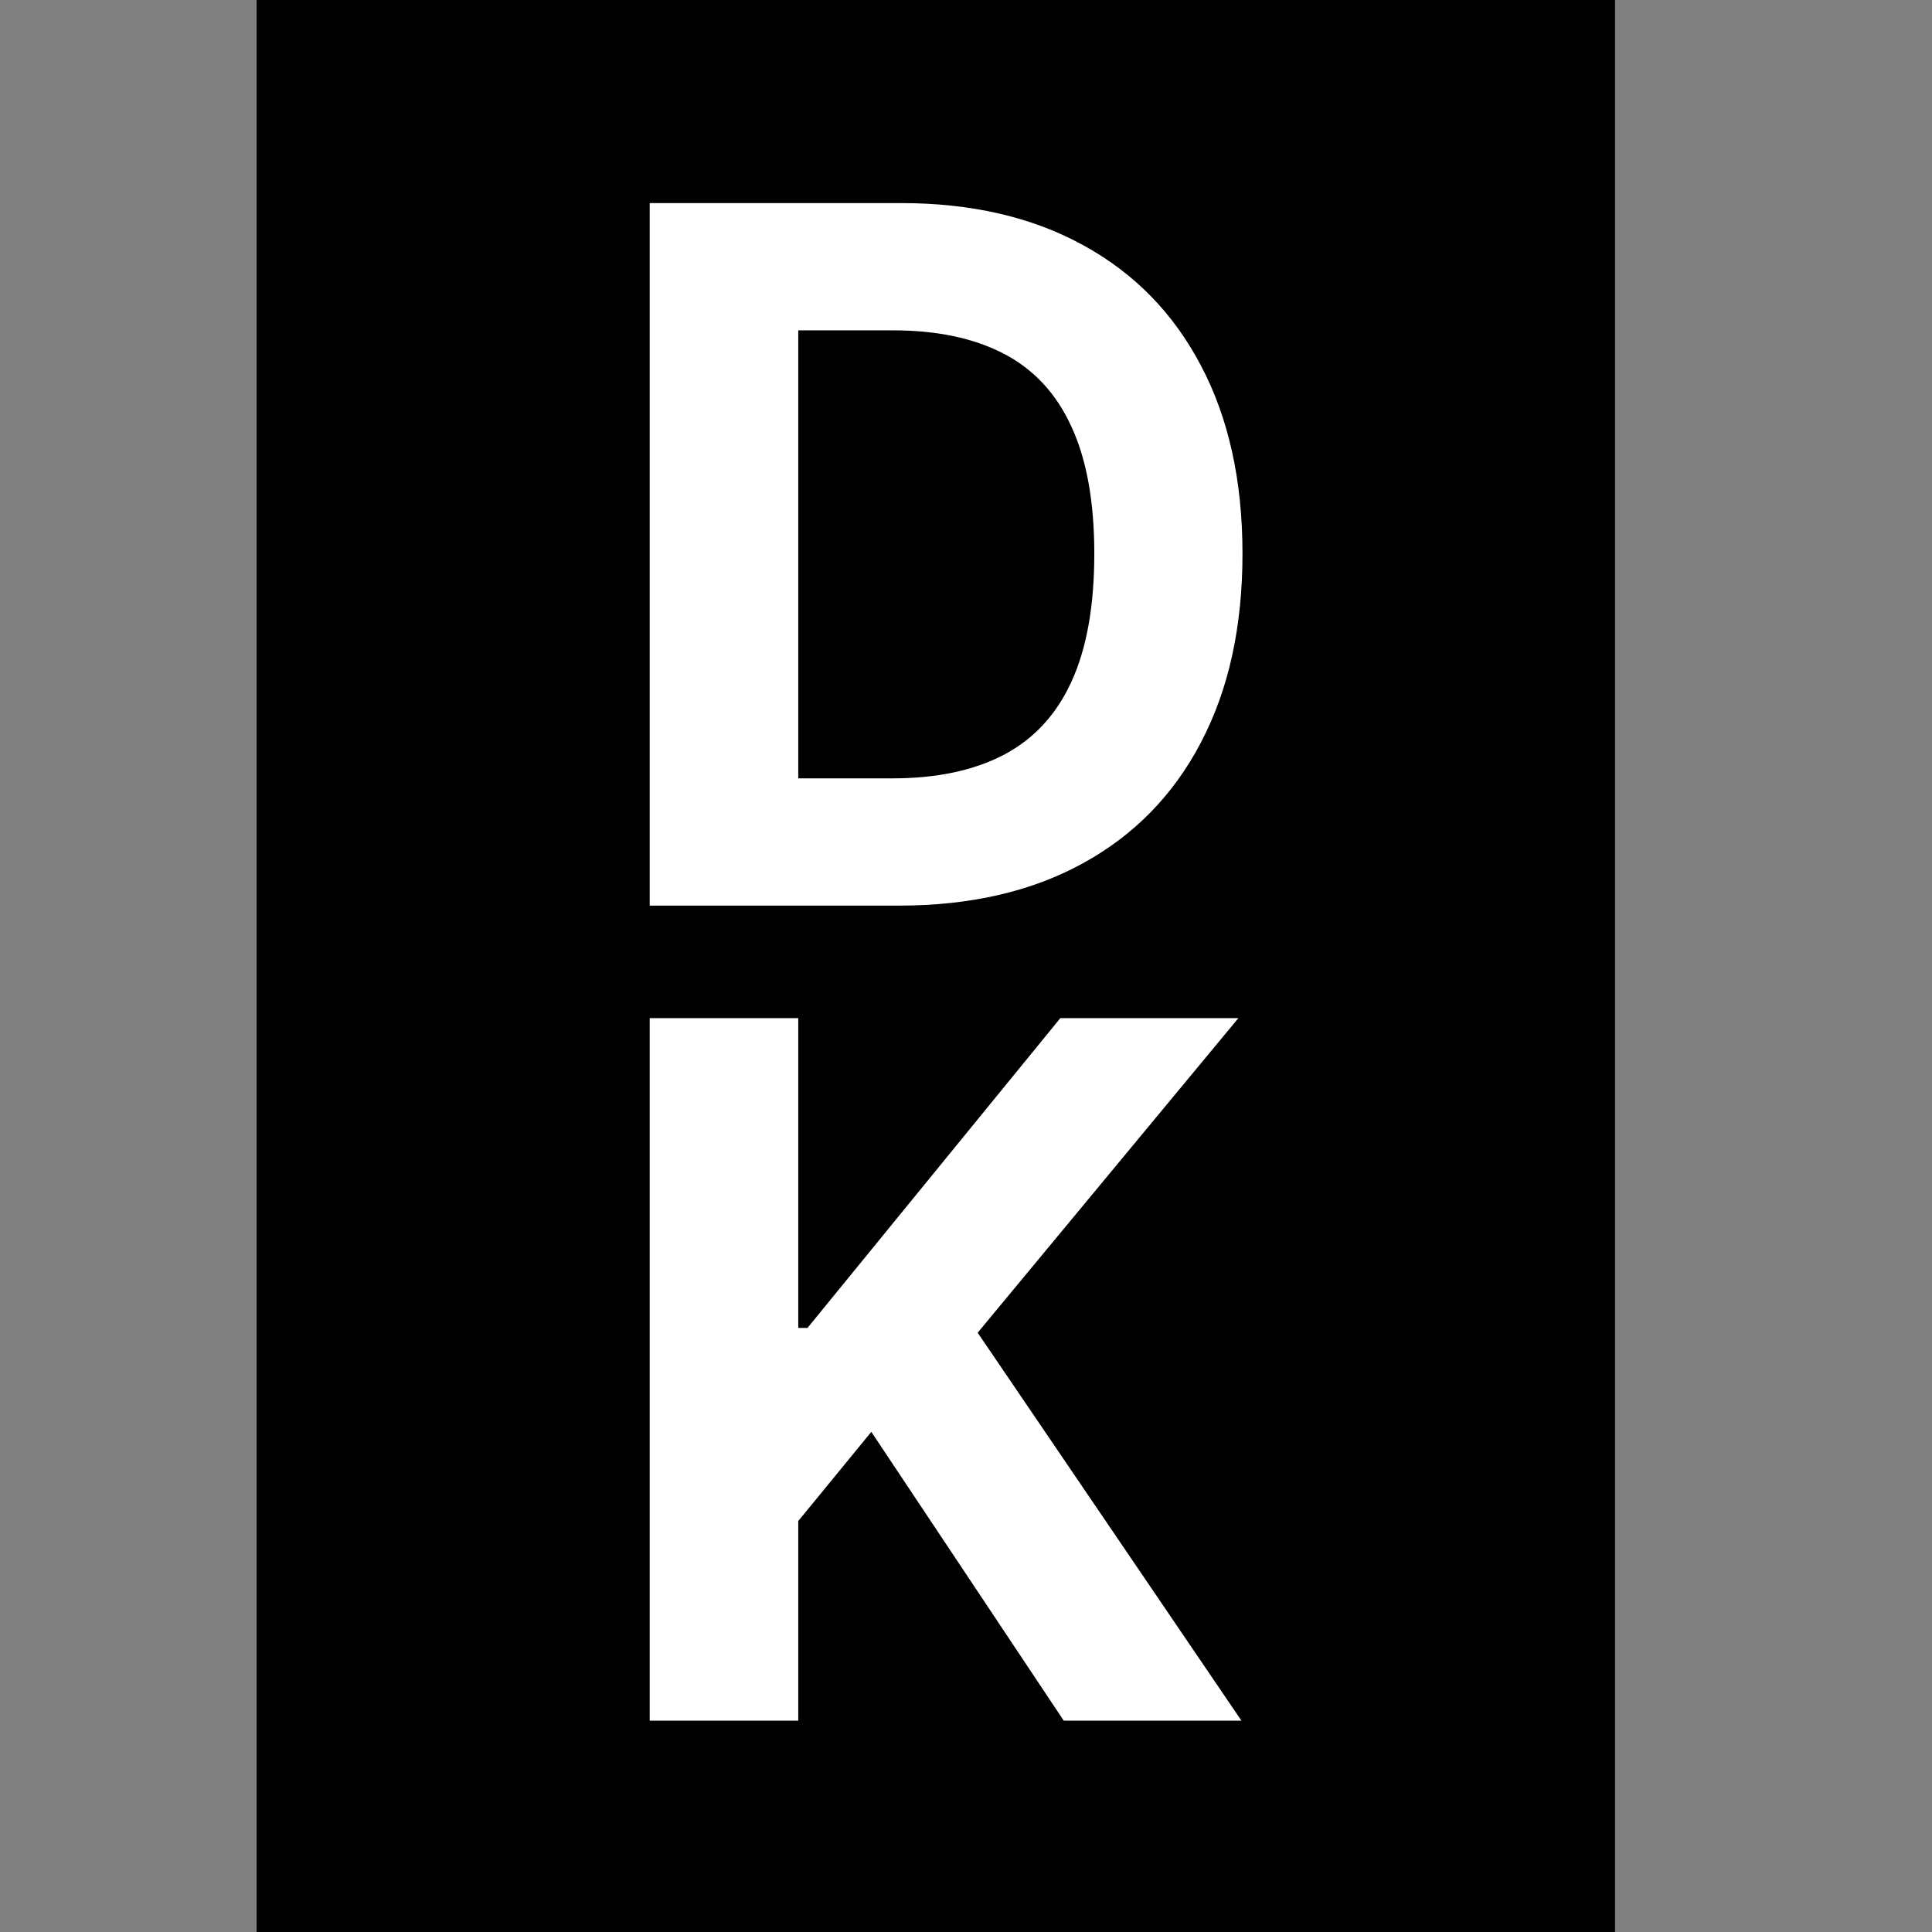
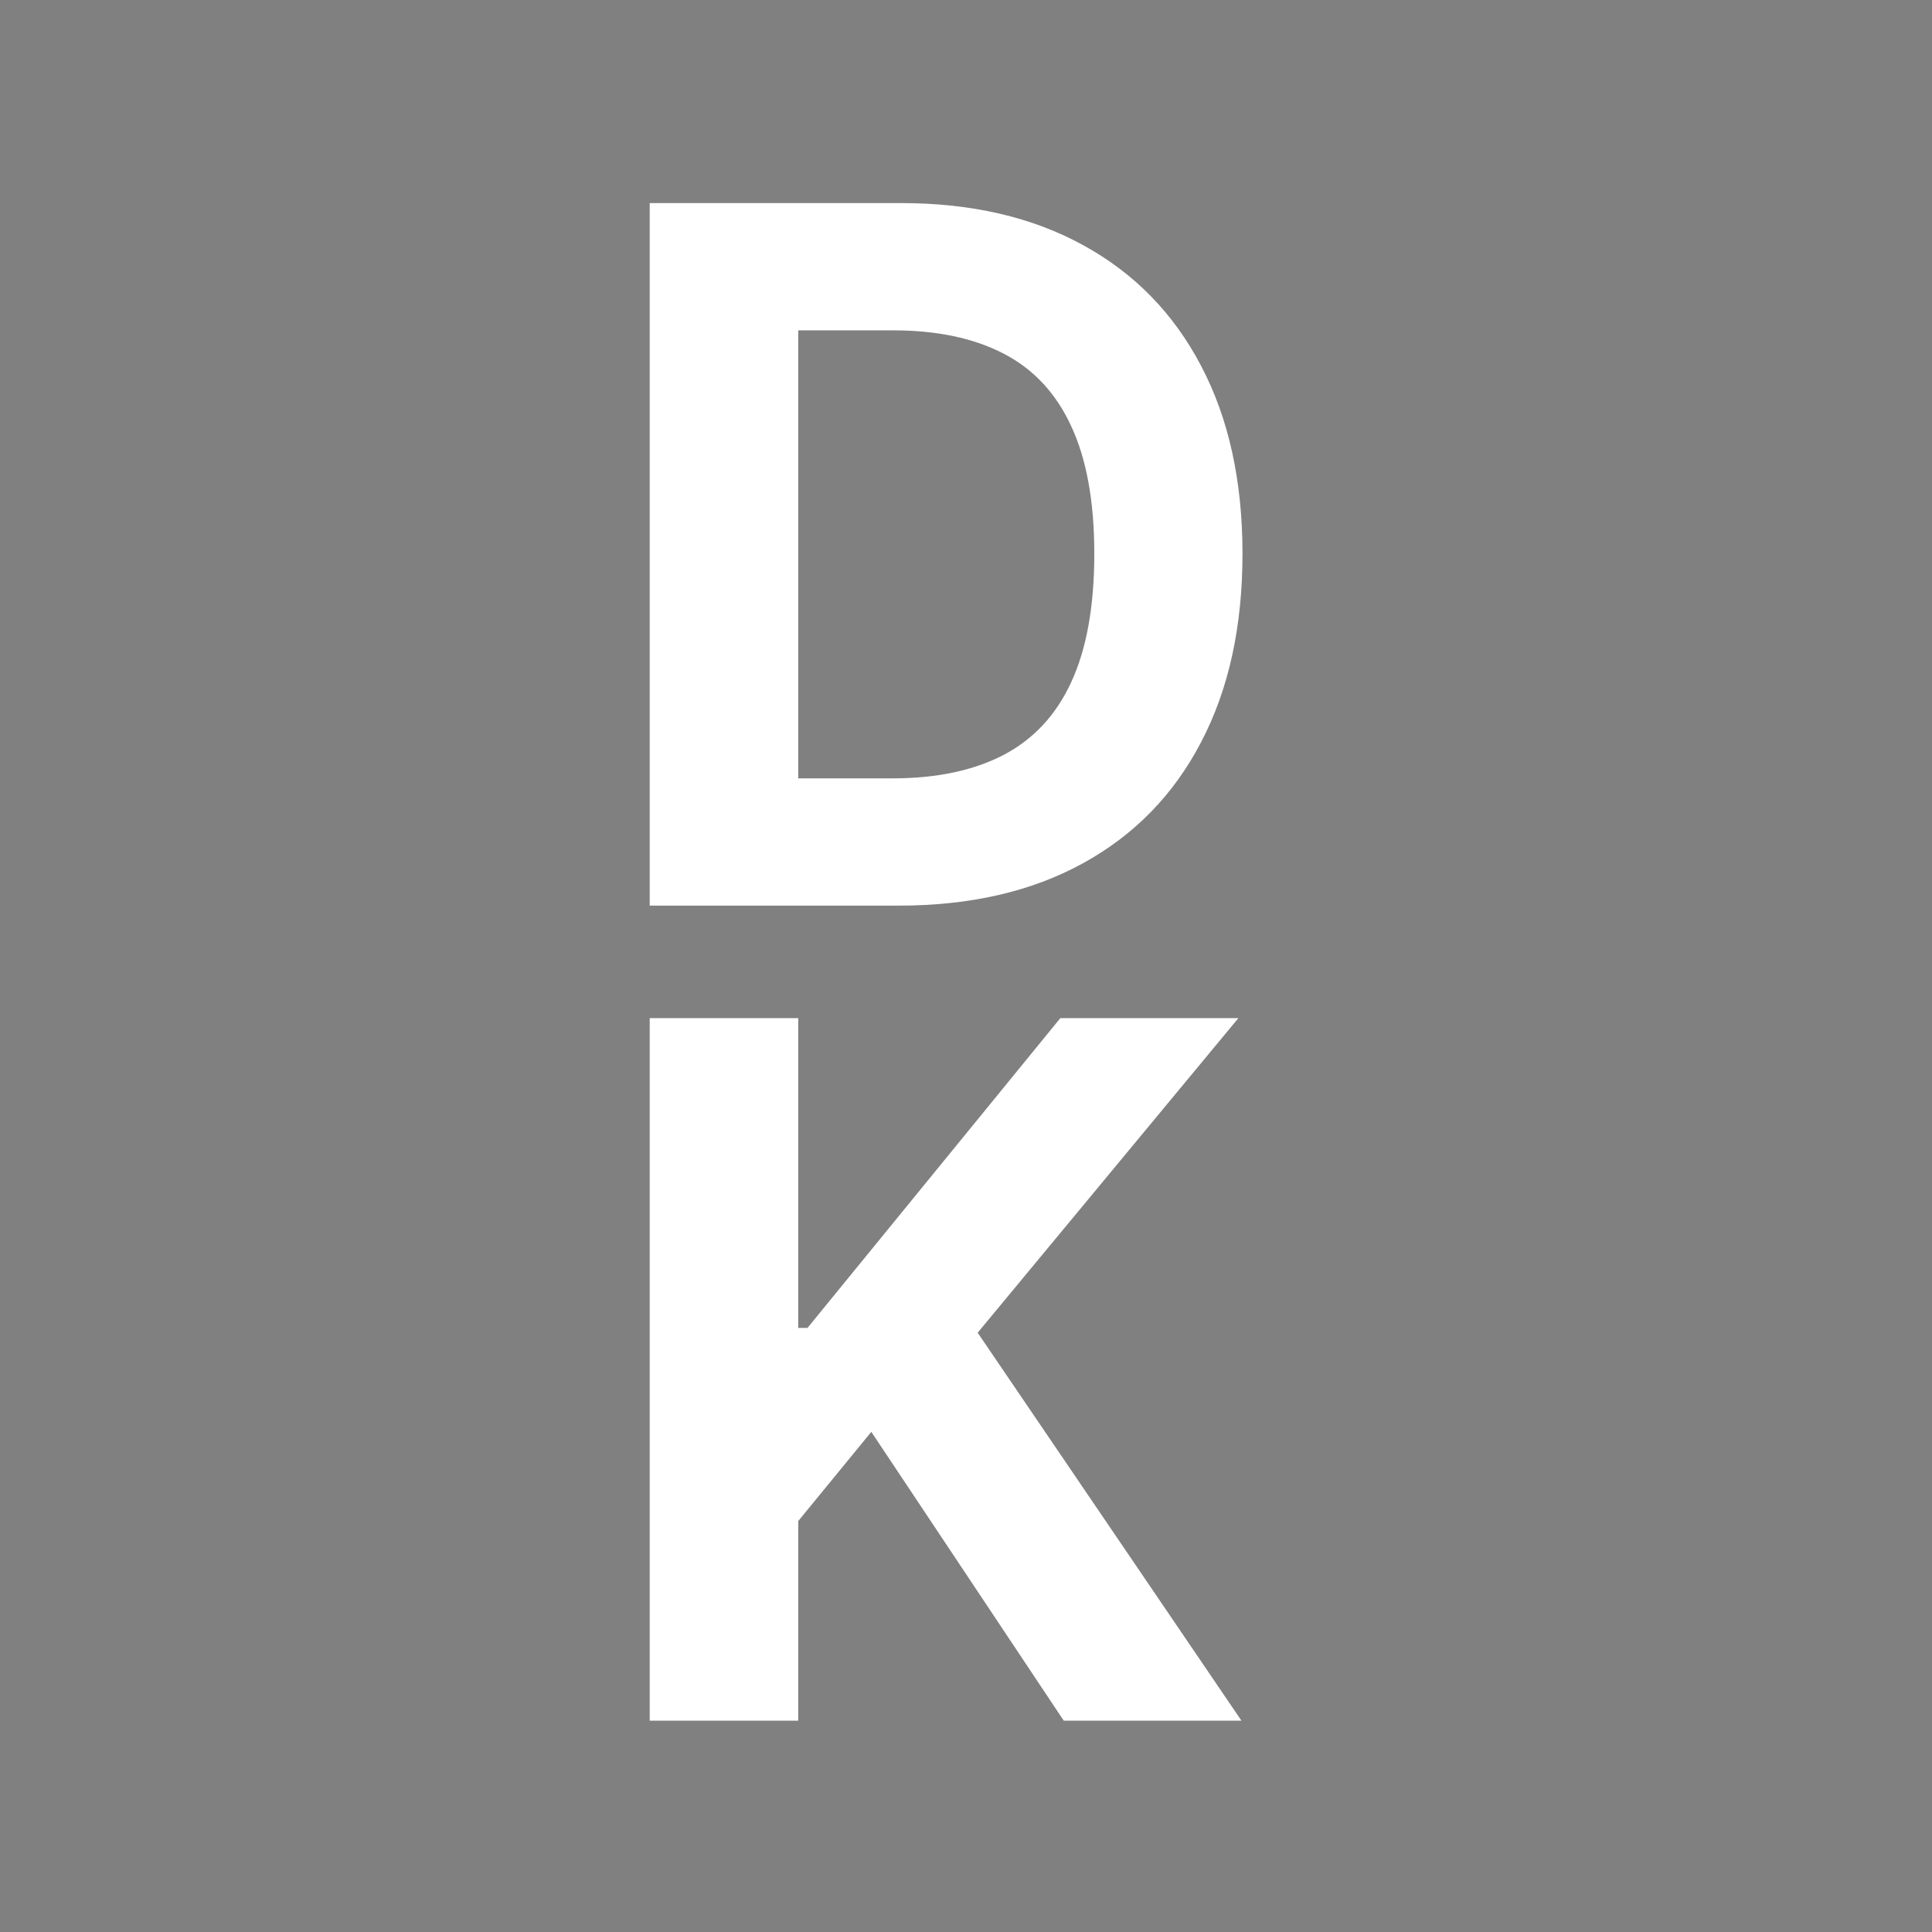
<svg xmlns="http://www.w3.org/2000/svg" width="128" height="128" viewBox="0 0 128 128" fill="none">
  <rect x="0" y="0" width="128" height="128" fill="#808080" stroke="none" />
-   <rect x="17" width="90" height="128" fill="black" />
  <path d="M59.545 60H43.045V13.454H59.682C64.364 13.454 68.394 14.386 71.773 16.25C75.151 18.099 77.75 20.758 79.568 24.227C81.401 27.697 82.318 31.849 82.318 36.682C82.318 41.53 81.401 45.697 79.568 49.182C77.75 52.667 75.136 55.341 71.727 57.205C68.333 59.068 64.273 60 59.545 60ZM52.886 51.568H59.136C62.045 51.568 64.492 51.053 66.477 50.023C68.477 48.977 69.977 47.364 70.977 45.182C71.992 42.985 72.5 40.151 72.5 36.682C72.5 33.242 71.992 30.432 70.977 28.25C69.977 26.068 68.485 24.462 66.5 23.432C64.515 22.401 62.068 21.886 59.159 21.886H52.886V51.568ZM43.045 114V67.454H52.886V87.977H53.5L70.25 67.454H82.046L64.773 88.296L82.25 114H70.477L57.727 94.864L52.886 100.773V114H43.045Z" fill="white" />
</svg>